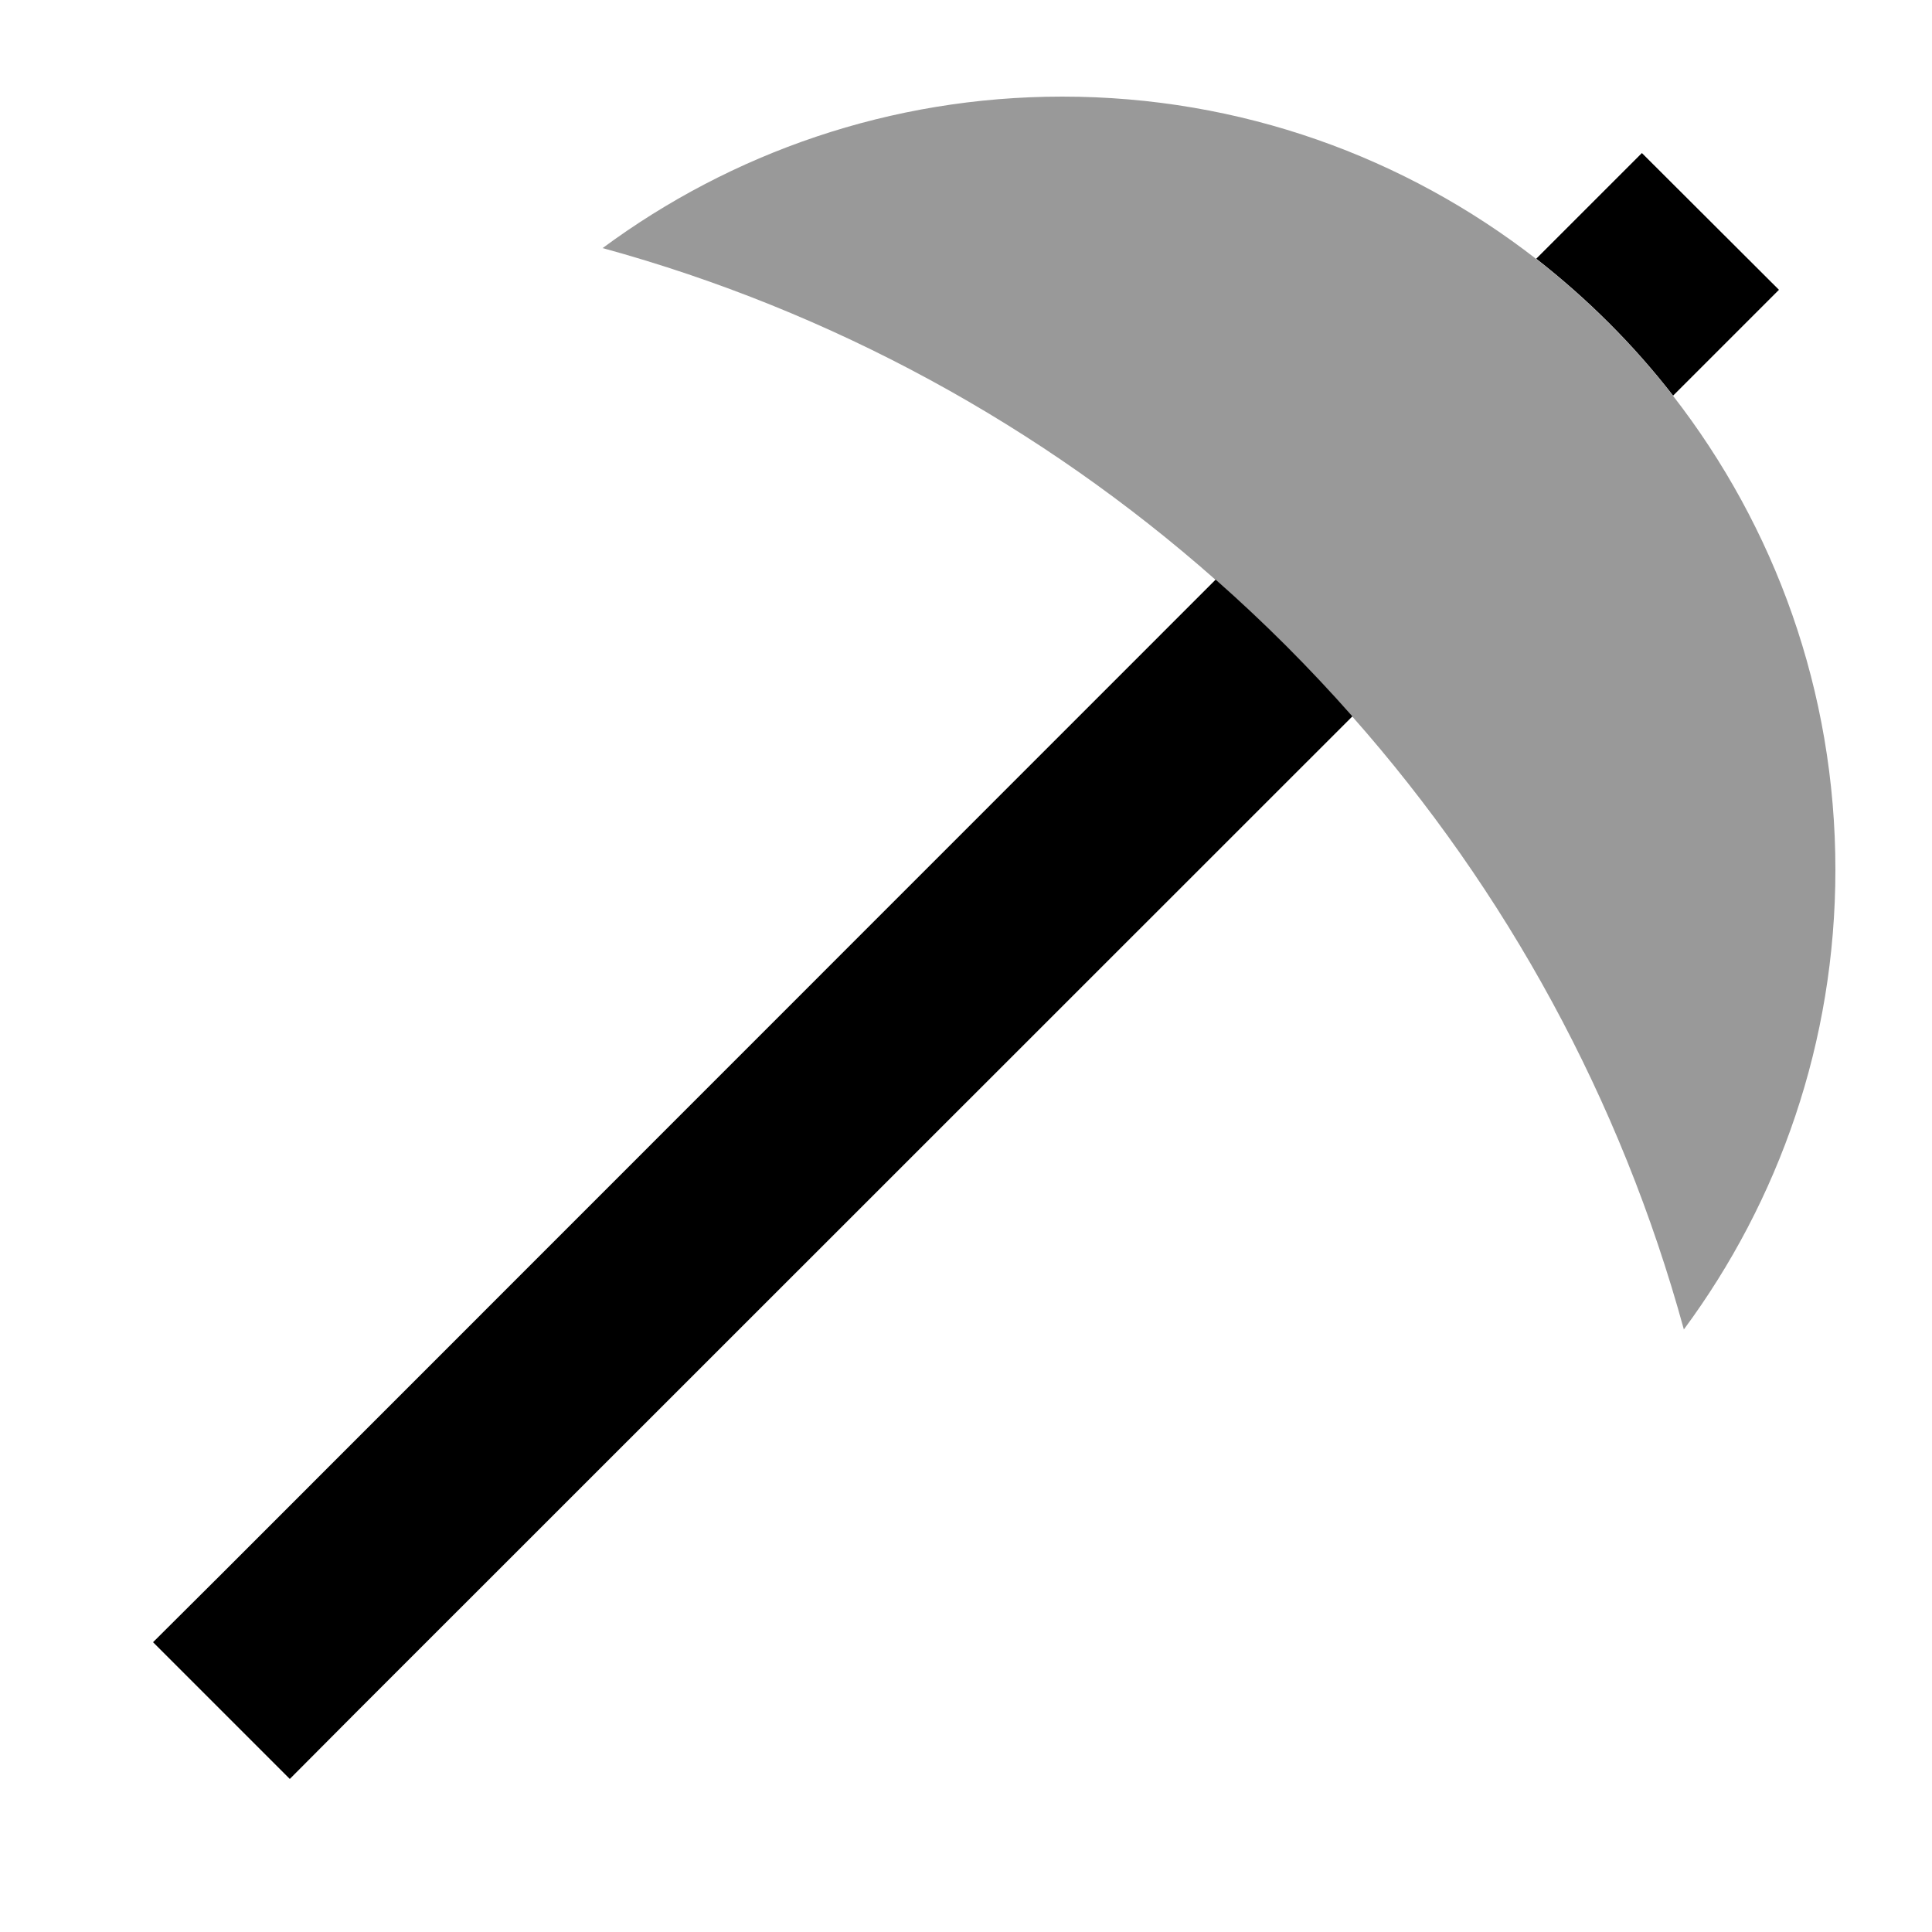
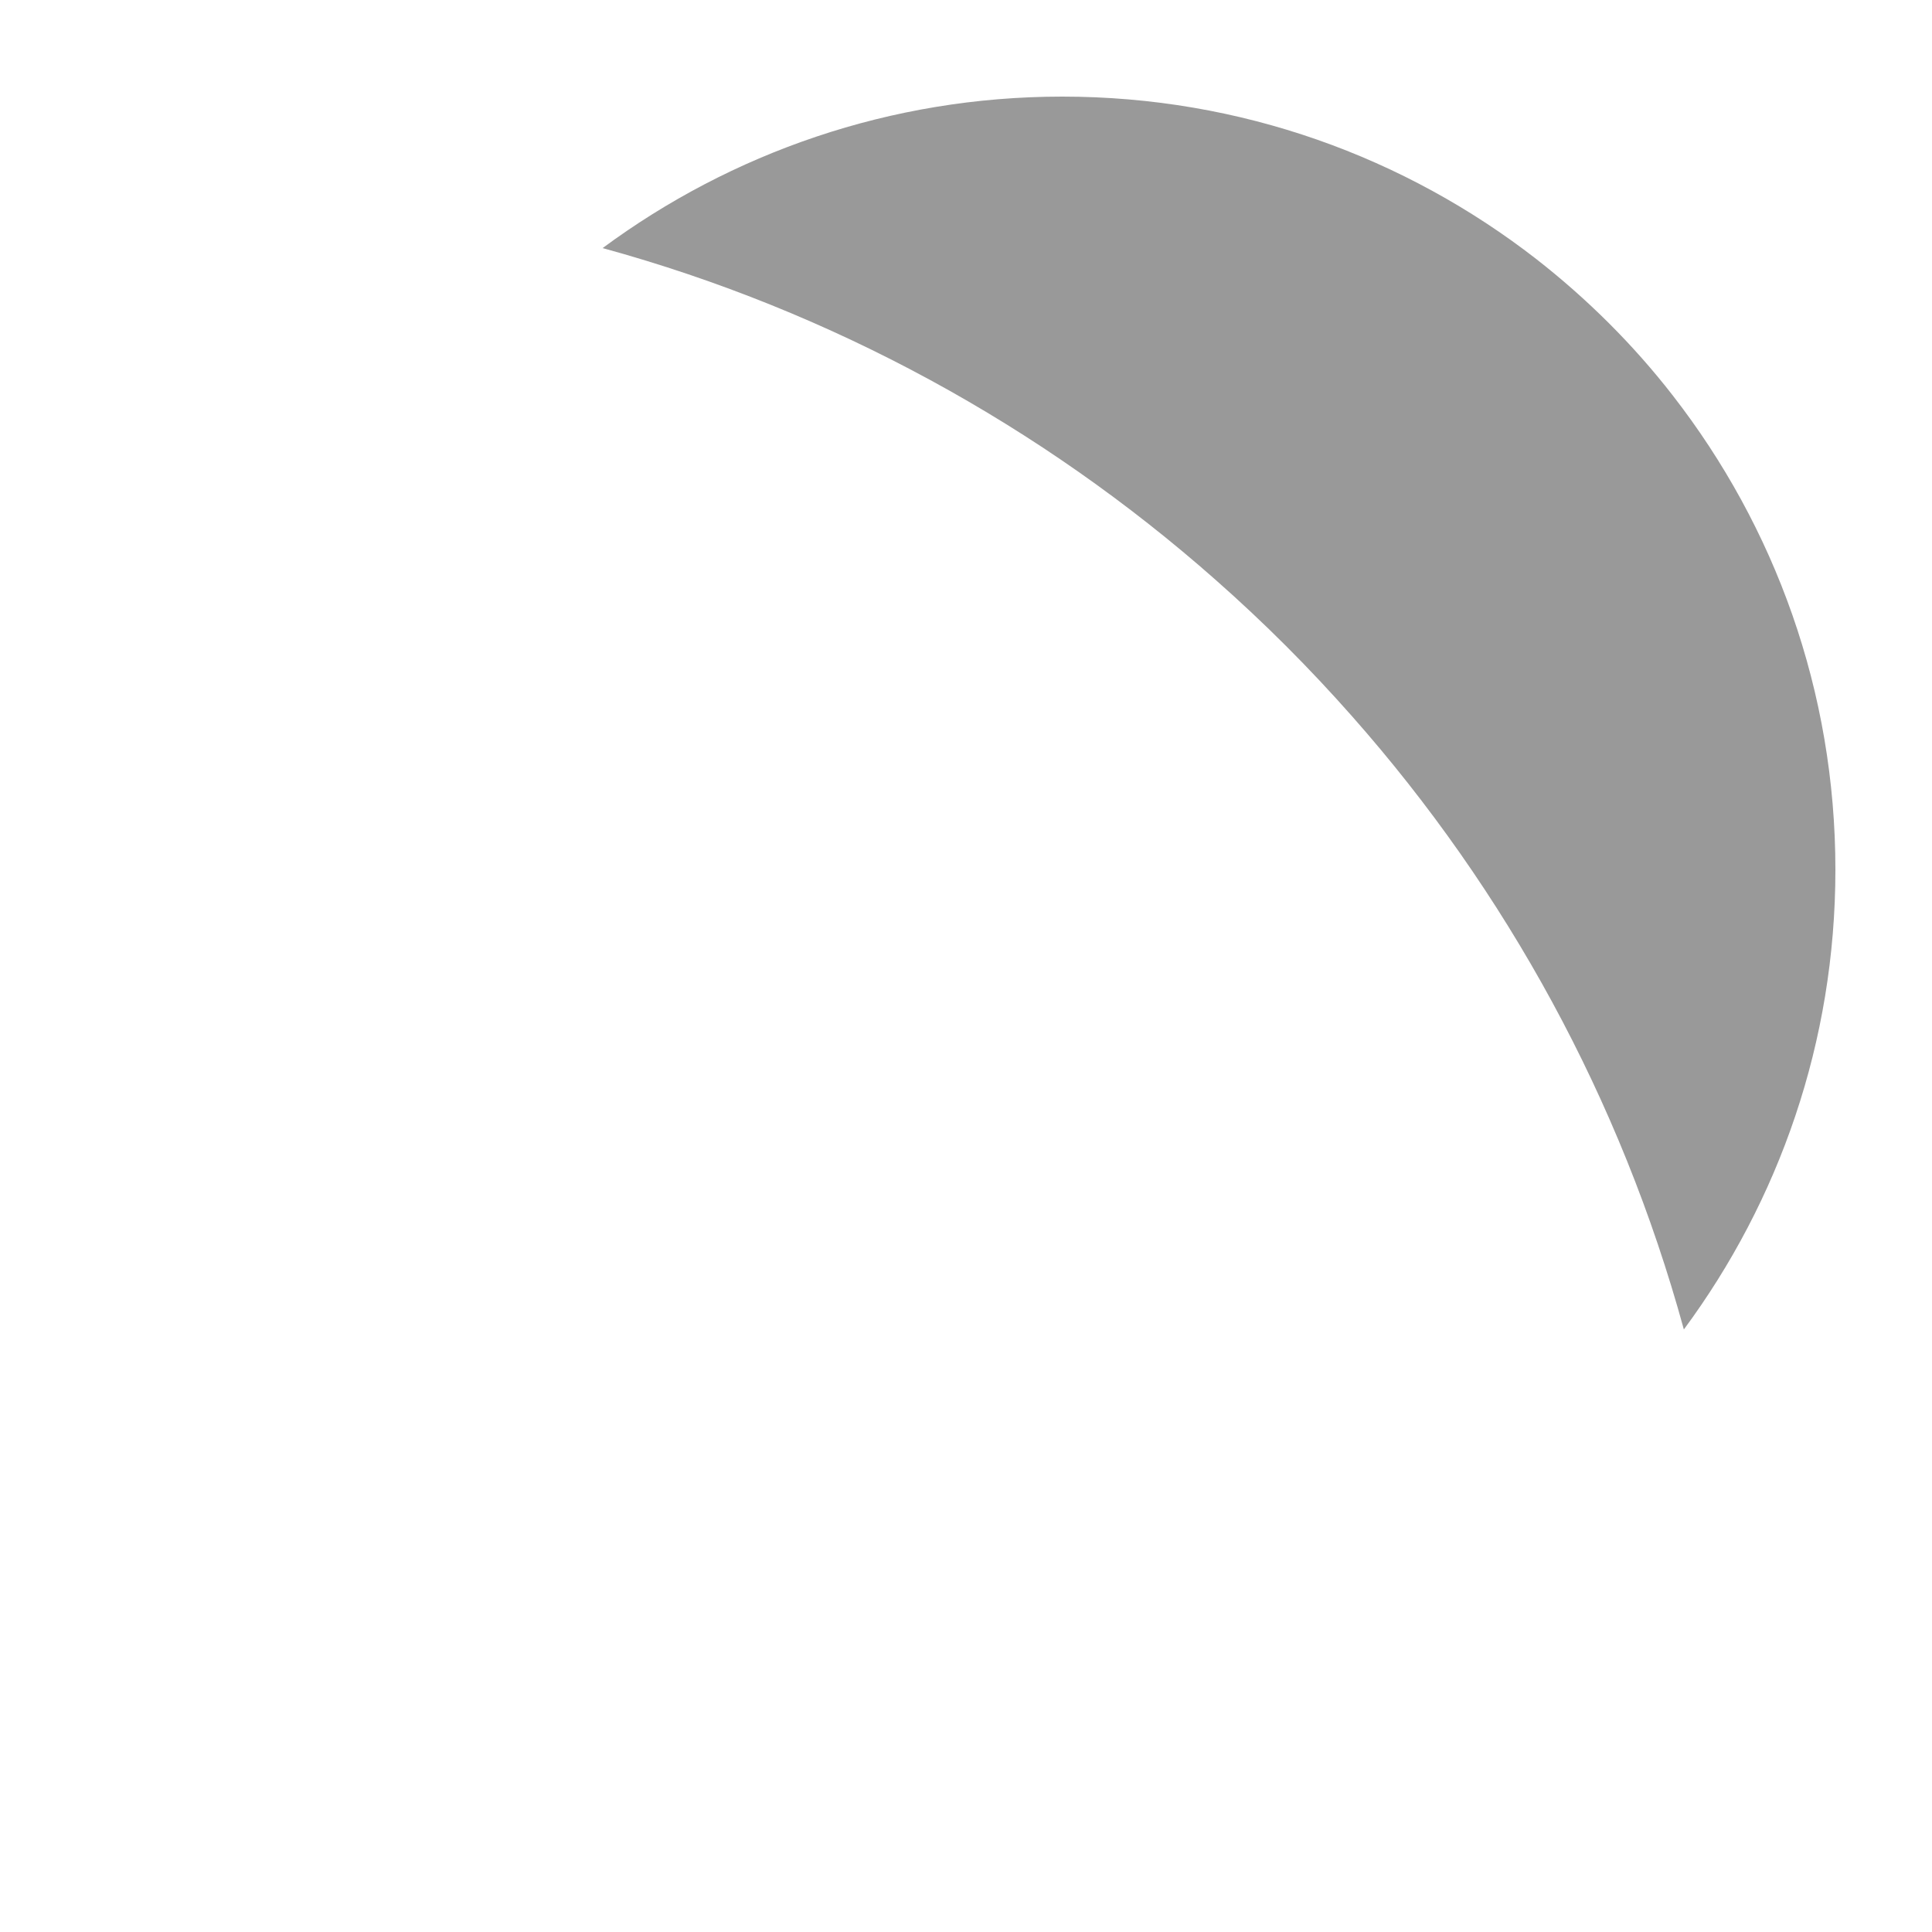
<svg xmlns="http://www.w3.org/2000/svg" viewBox="0 0 640 640">
  <path opacity=".4" fill="currentColor" d="M199.7 82.2C275.9 103.1 345.1 141.2 402.7 192.1C418.7 206.2 433.8 221.3 448 237.4C498.9 295 536.9 364.1 557.8 440.4C589.3 397.8 608 345.2 608 288.1C608 228.9 587.9 174.5 554.2 131.1C541.1 114.2 525.8 99 508.9 85.8C465.5 52.1 411.1 32 351.9 32C294.9 32 242.2 50.7 199.6 82.2z" />
-   <path fill="currentColor" d="M448 237.3L118.6 566.6L96 589.3L50.7 544L73.4 521.4L402.7 192C418.7 206.1 433.8 221.2 448 237.3zM554.2 131C541.1 114.1 525.8 98.9 508.9 85.7C515.5 79.1 527.1 67.5 543.9 50.7L589.3 96C572.5 112.8 560.8 124.5 554.3 131z" />
</svg>